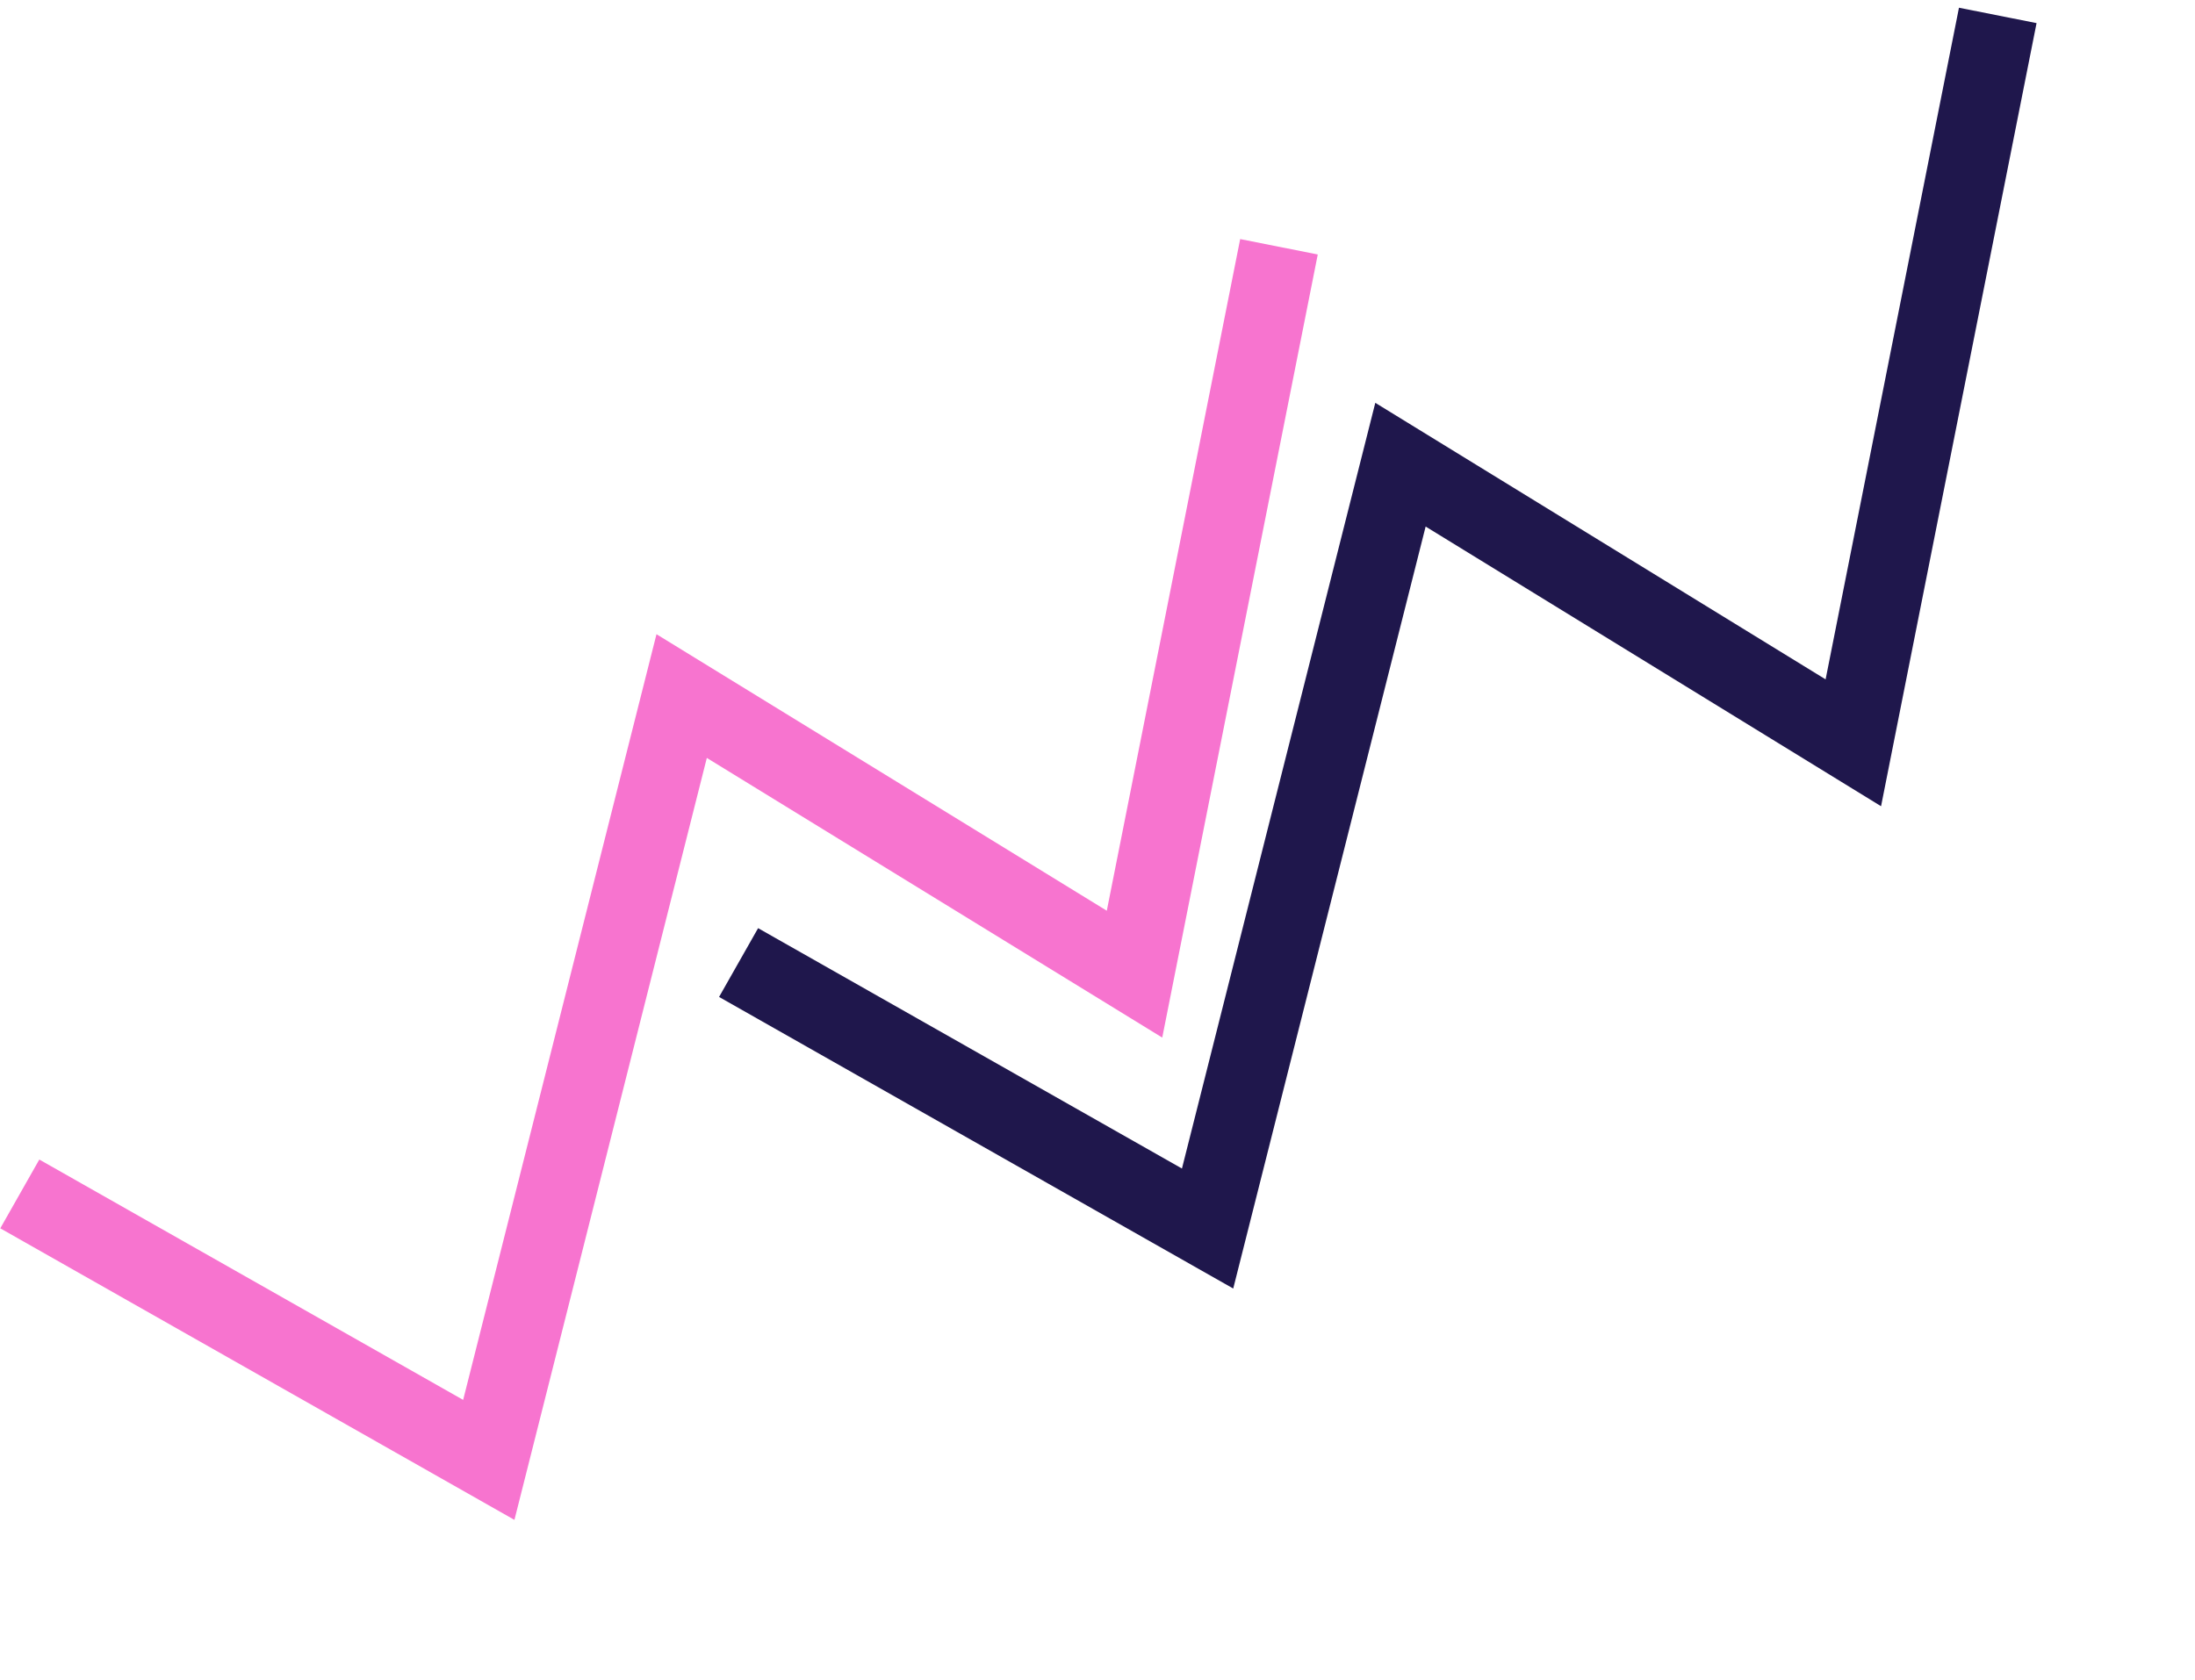
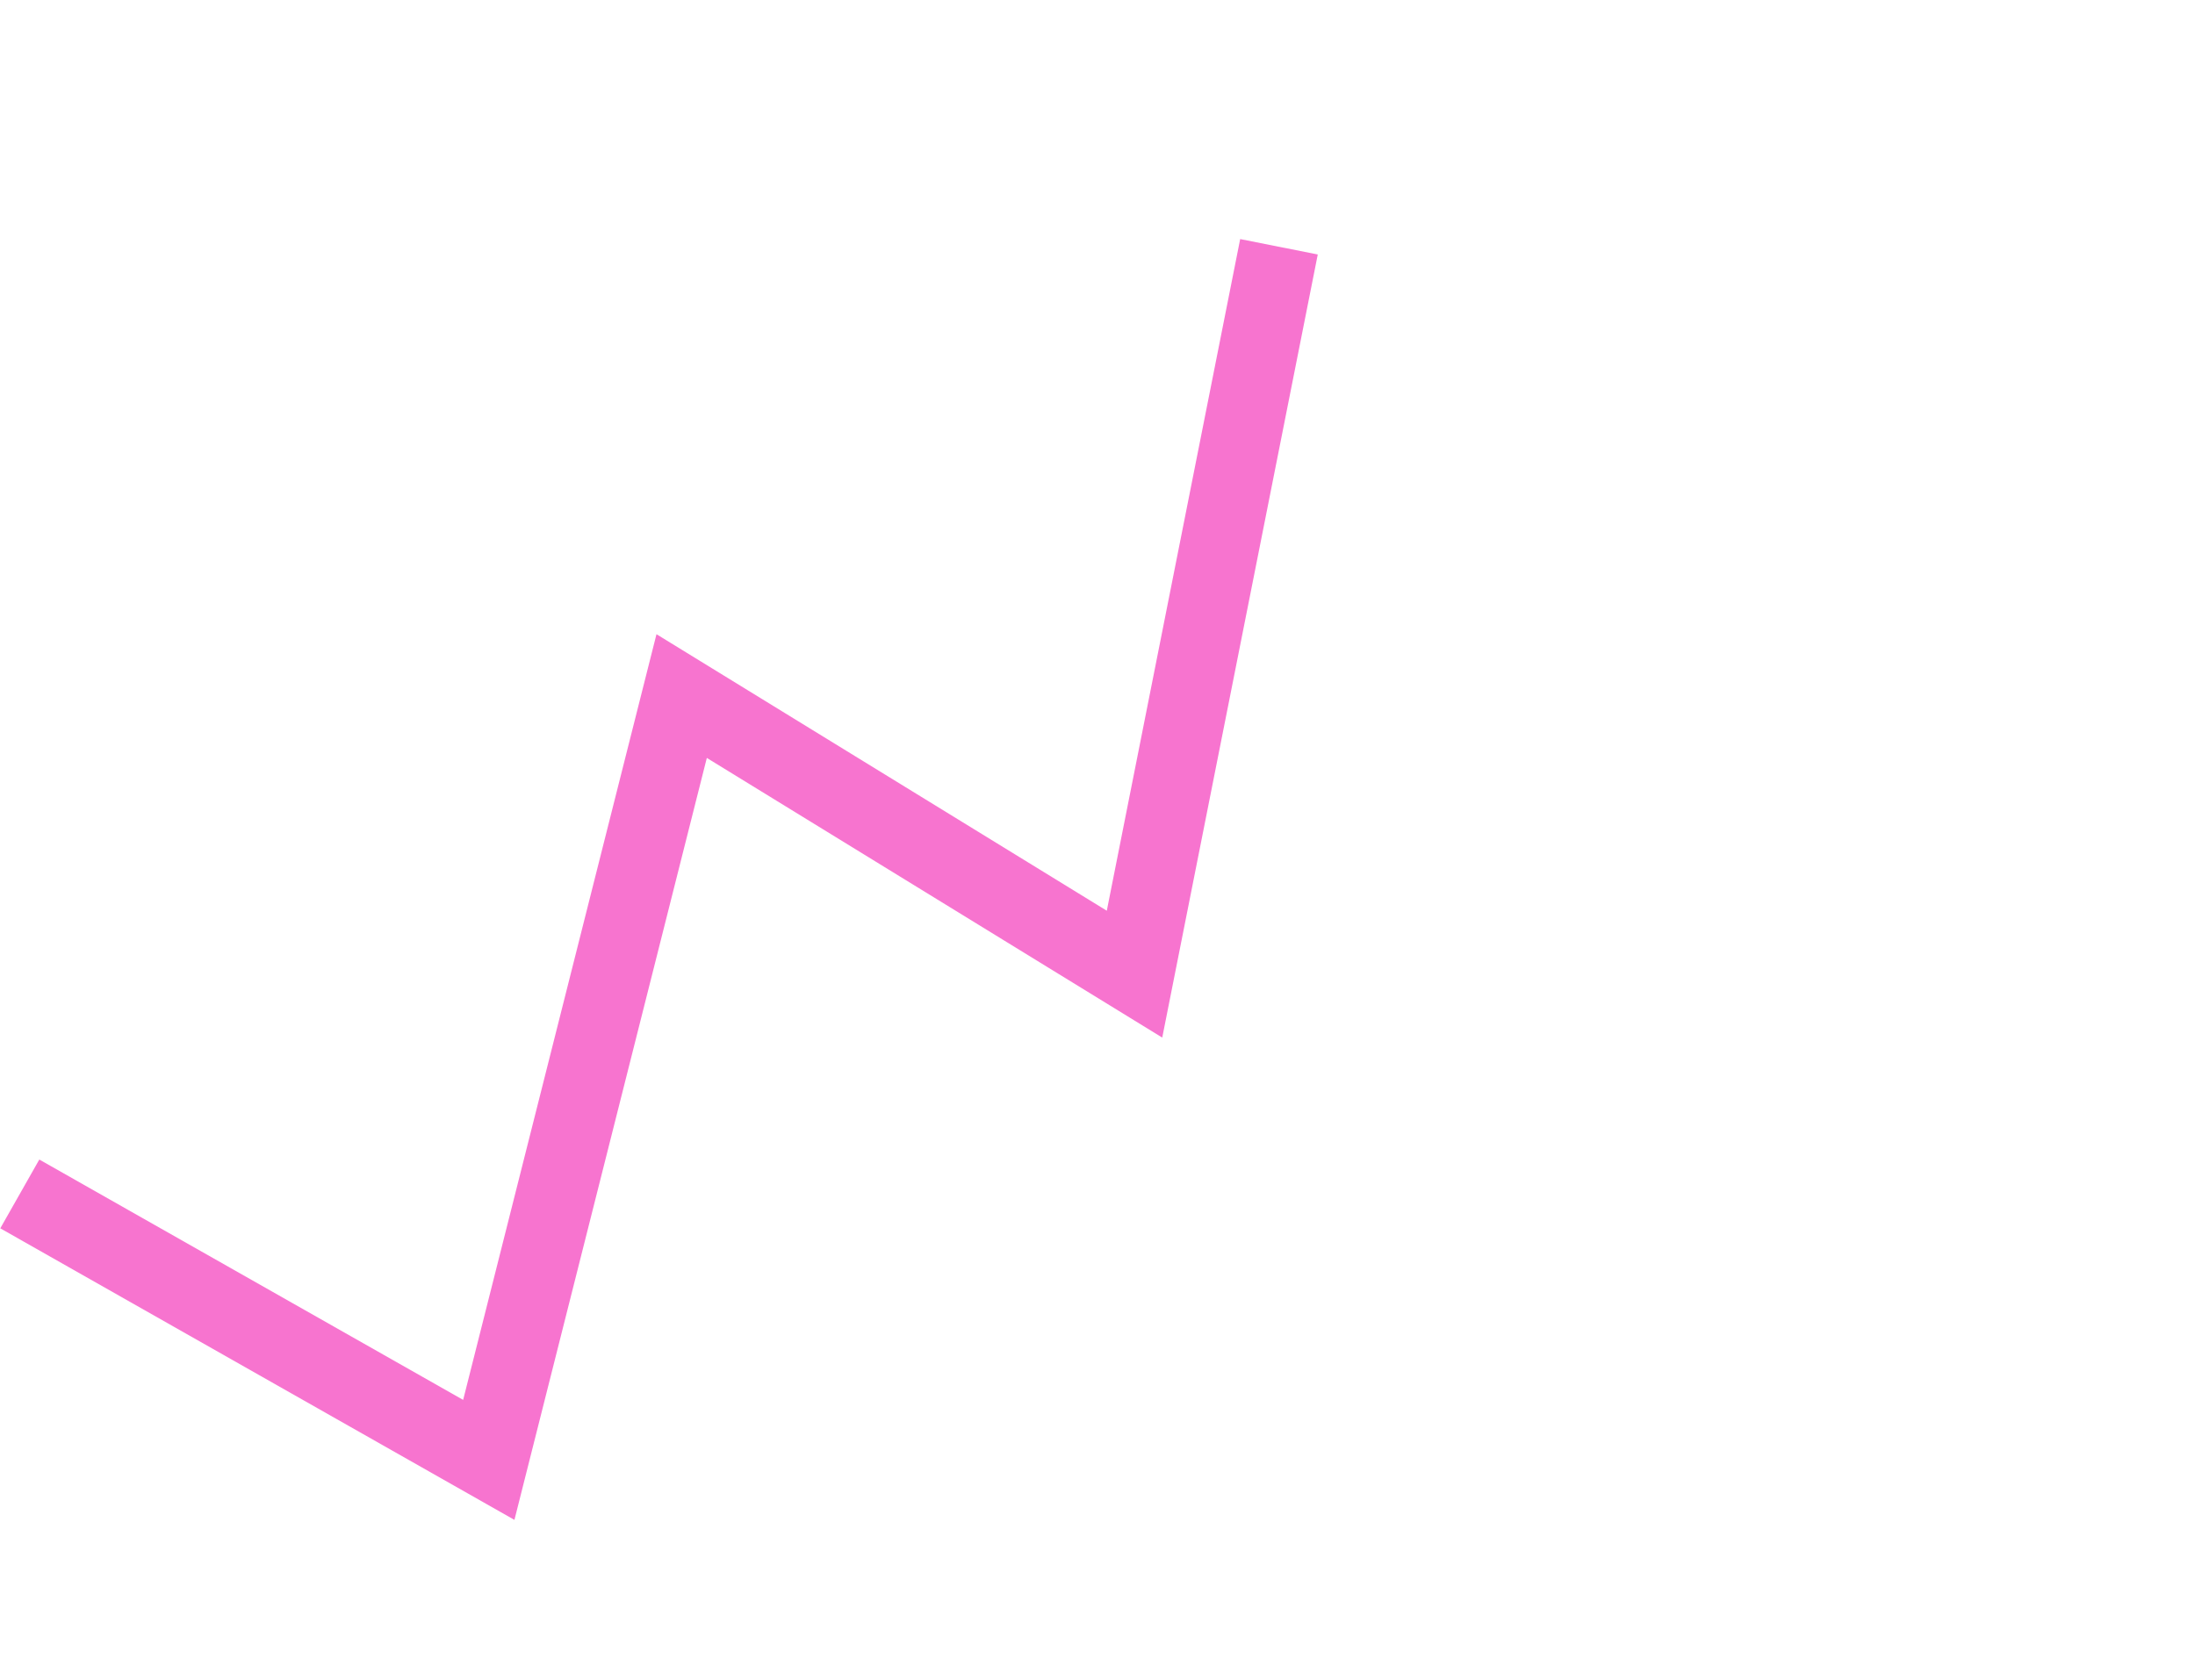
<svg xmlns="http://www.w3.org/2000/svg" width="111" height="85" viewBox="0 0 111 85" fill="none">
  <path d="M64.677 12.483L57.372 49.277L34.471 35.21L24.718 73.847L1.001 60.394" stroke="#F774CF" stroke-width="4" />
-   <path d="M101.026 0.78L93.722 37.574L70.821 23.506L61.067 62.144L37.35 48.69" stroke="#1F174C" stroke-width="4" />
</svg>